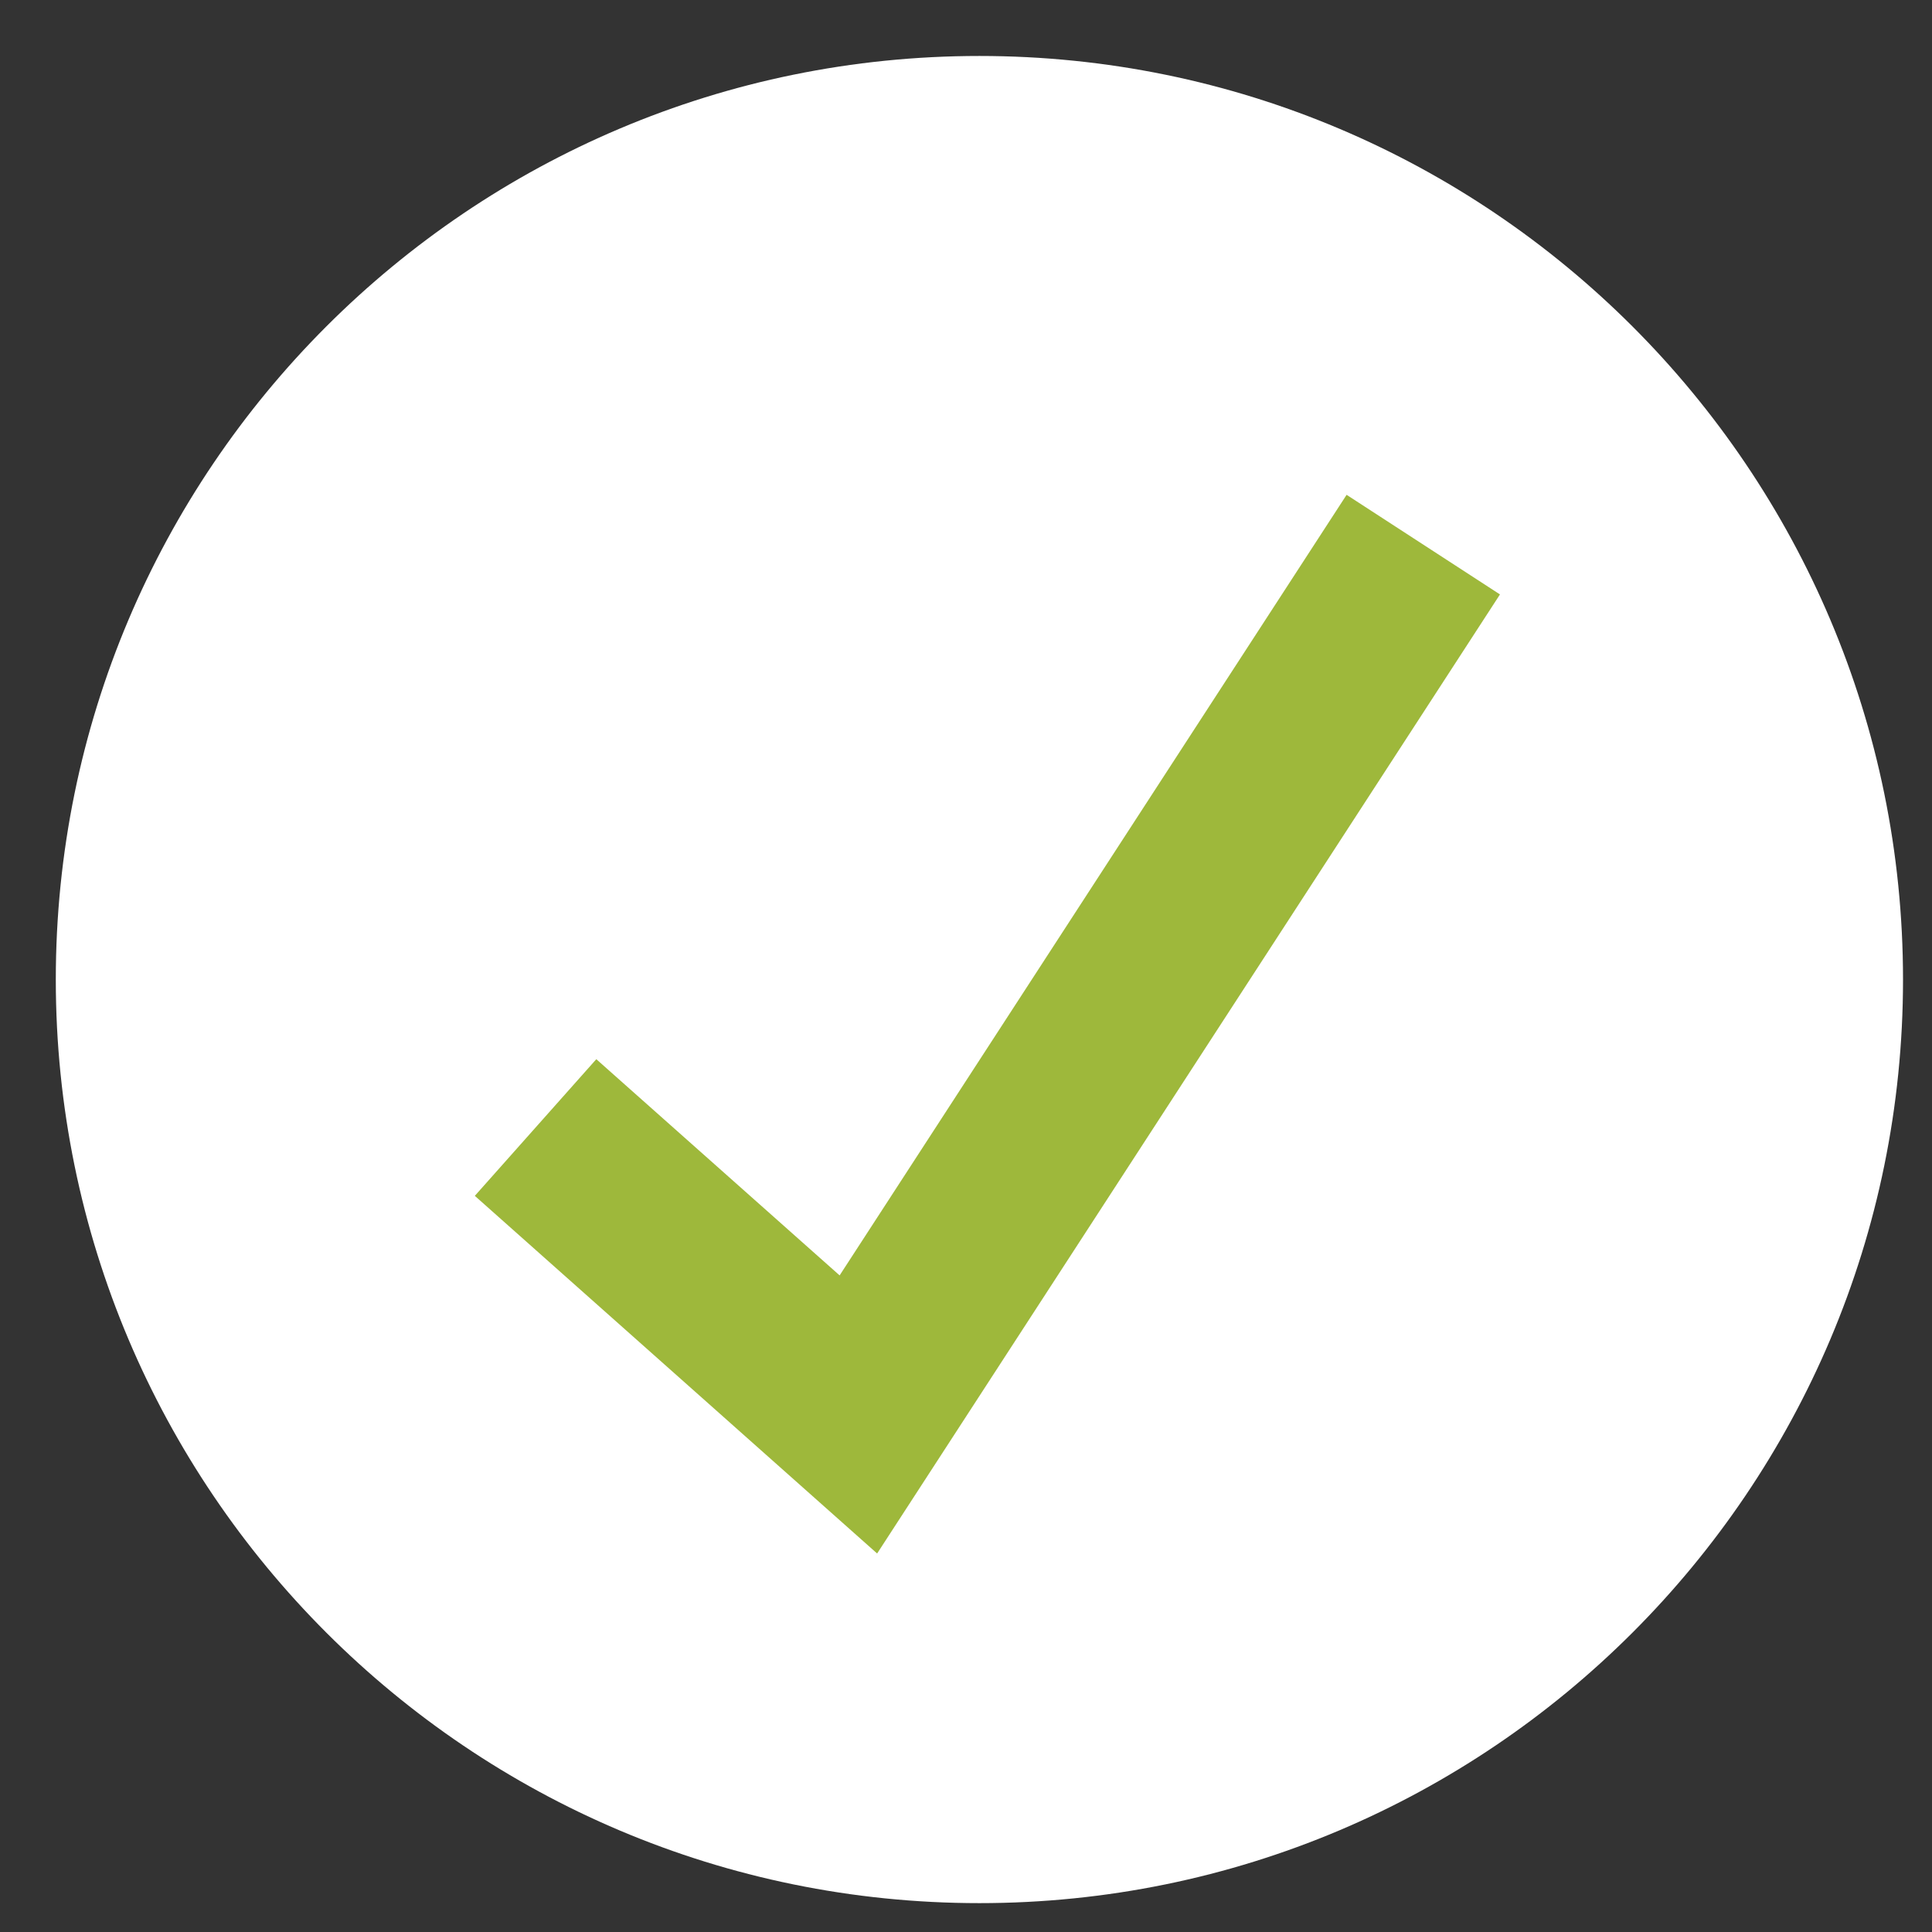
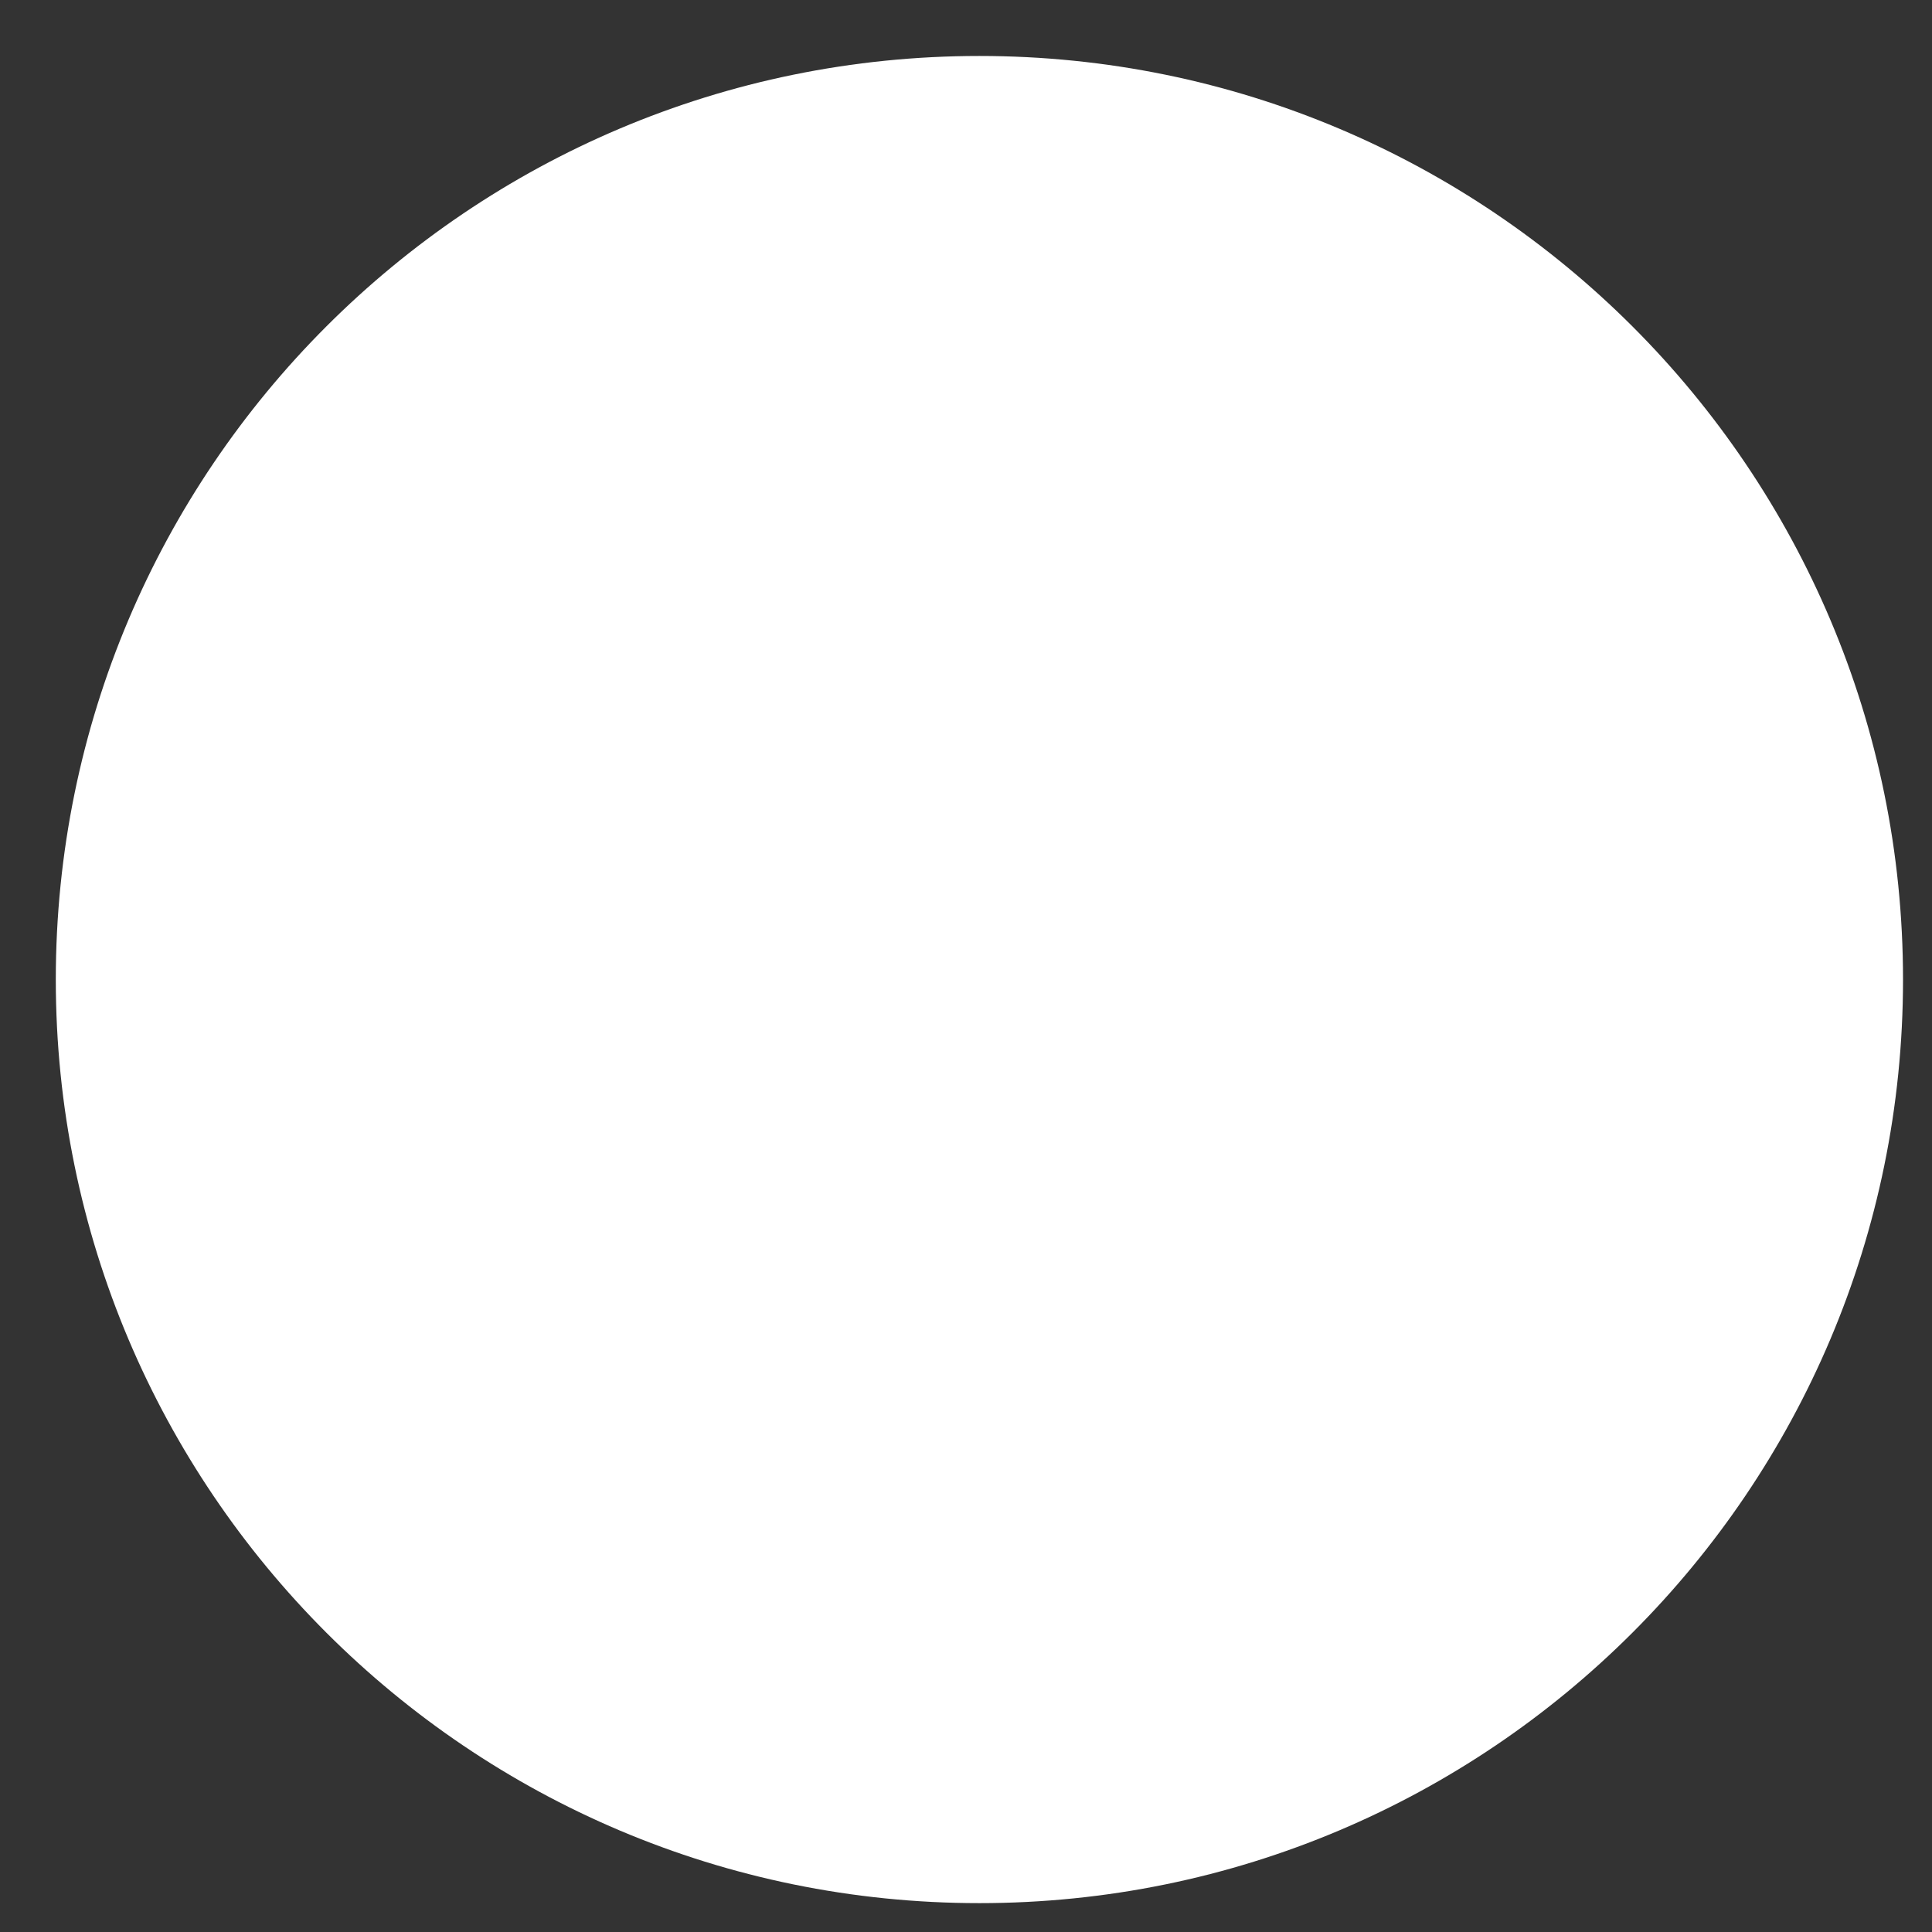
<svg xmlns="http://www.w3.org/2000/svg" width="34" height="34" viewBox="0 0 34 34" fill="none">
  <rect x="0" y="0" width="34" height="34" fill="#333333" stroke="none" />
  <path d="M33.49 17.239C33.49 26.215 26.213 33.492 17.236 33.492C8.259 33.492 0.982 26.215 0.982 17.239C0.982 8.261 8.259 0.985 17.236 0.985C26.213 0.985 33.49 8.261 33.49 17.239Z" fill="white" />
-   <path d="M15.436 27.339L8.356 21.045L10.494 18.64L14.776 22.445L23.698 8.708L26.397 10.461L15.436 27.339Z" fill="#9EB83B" />
</svg>